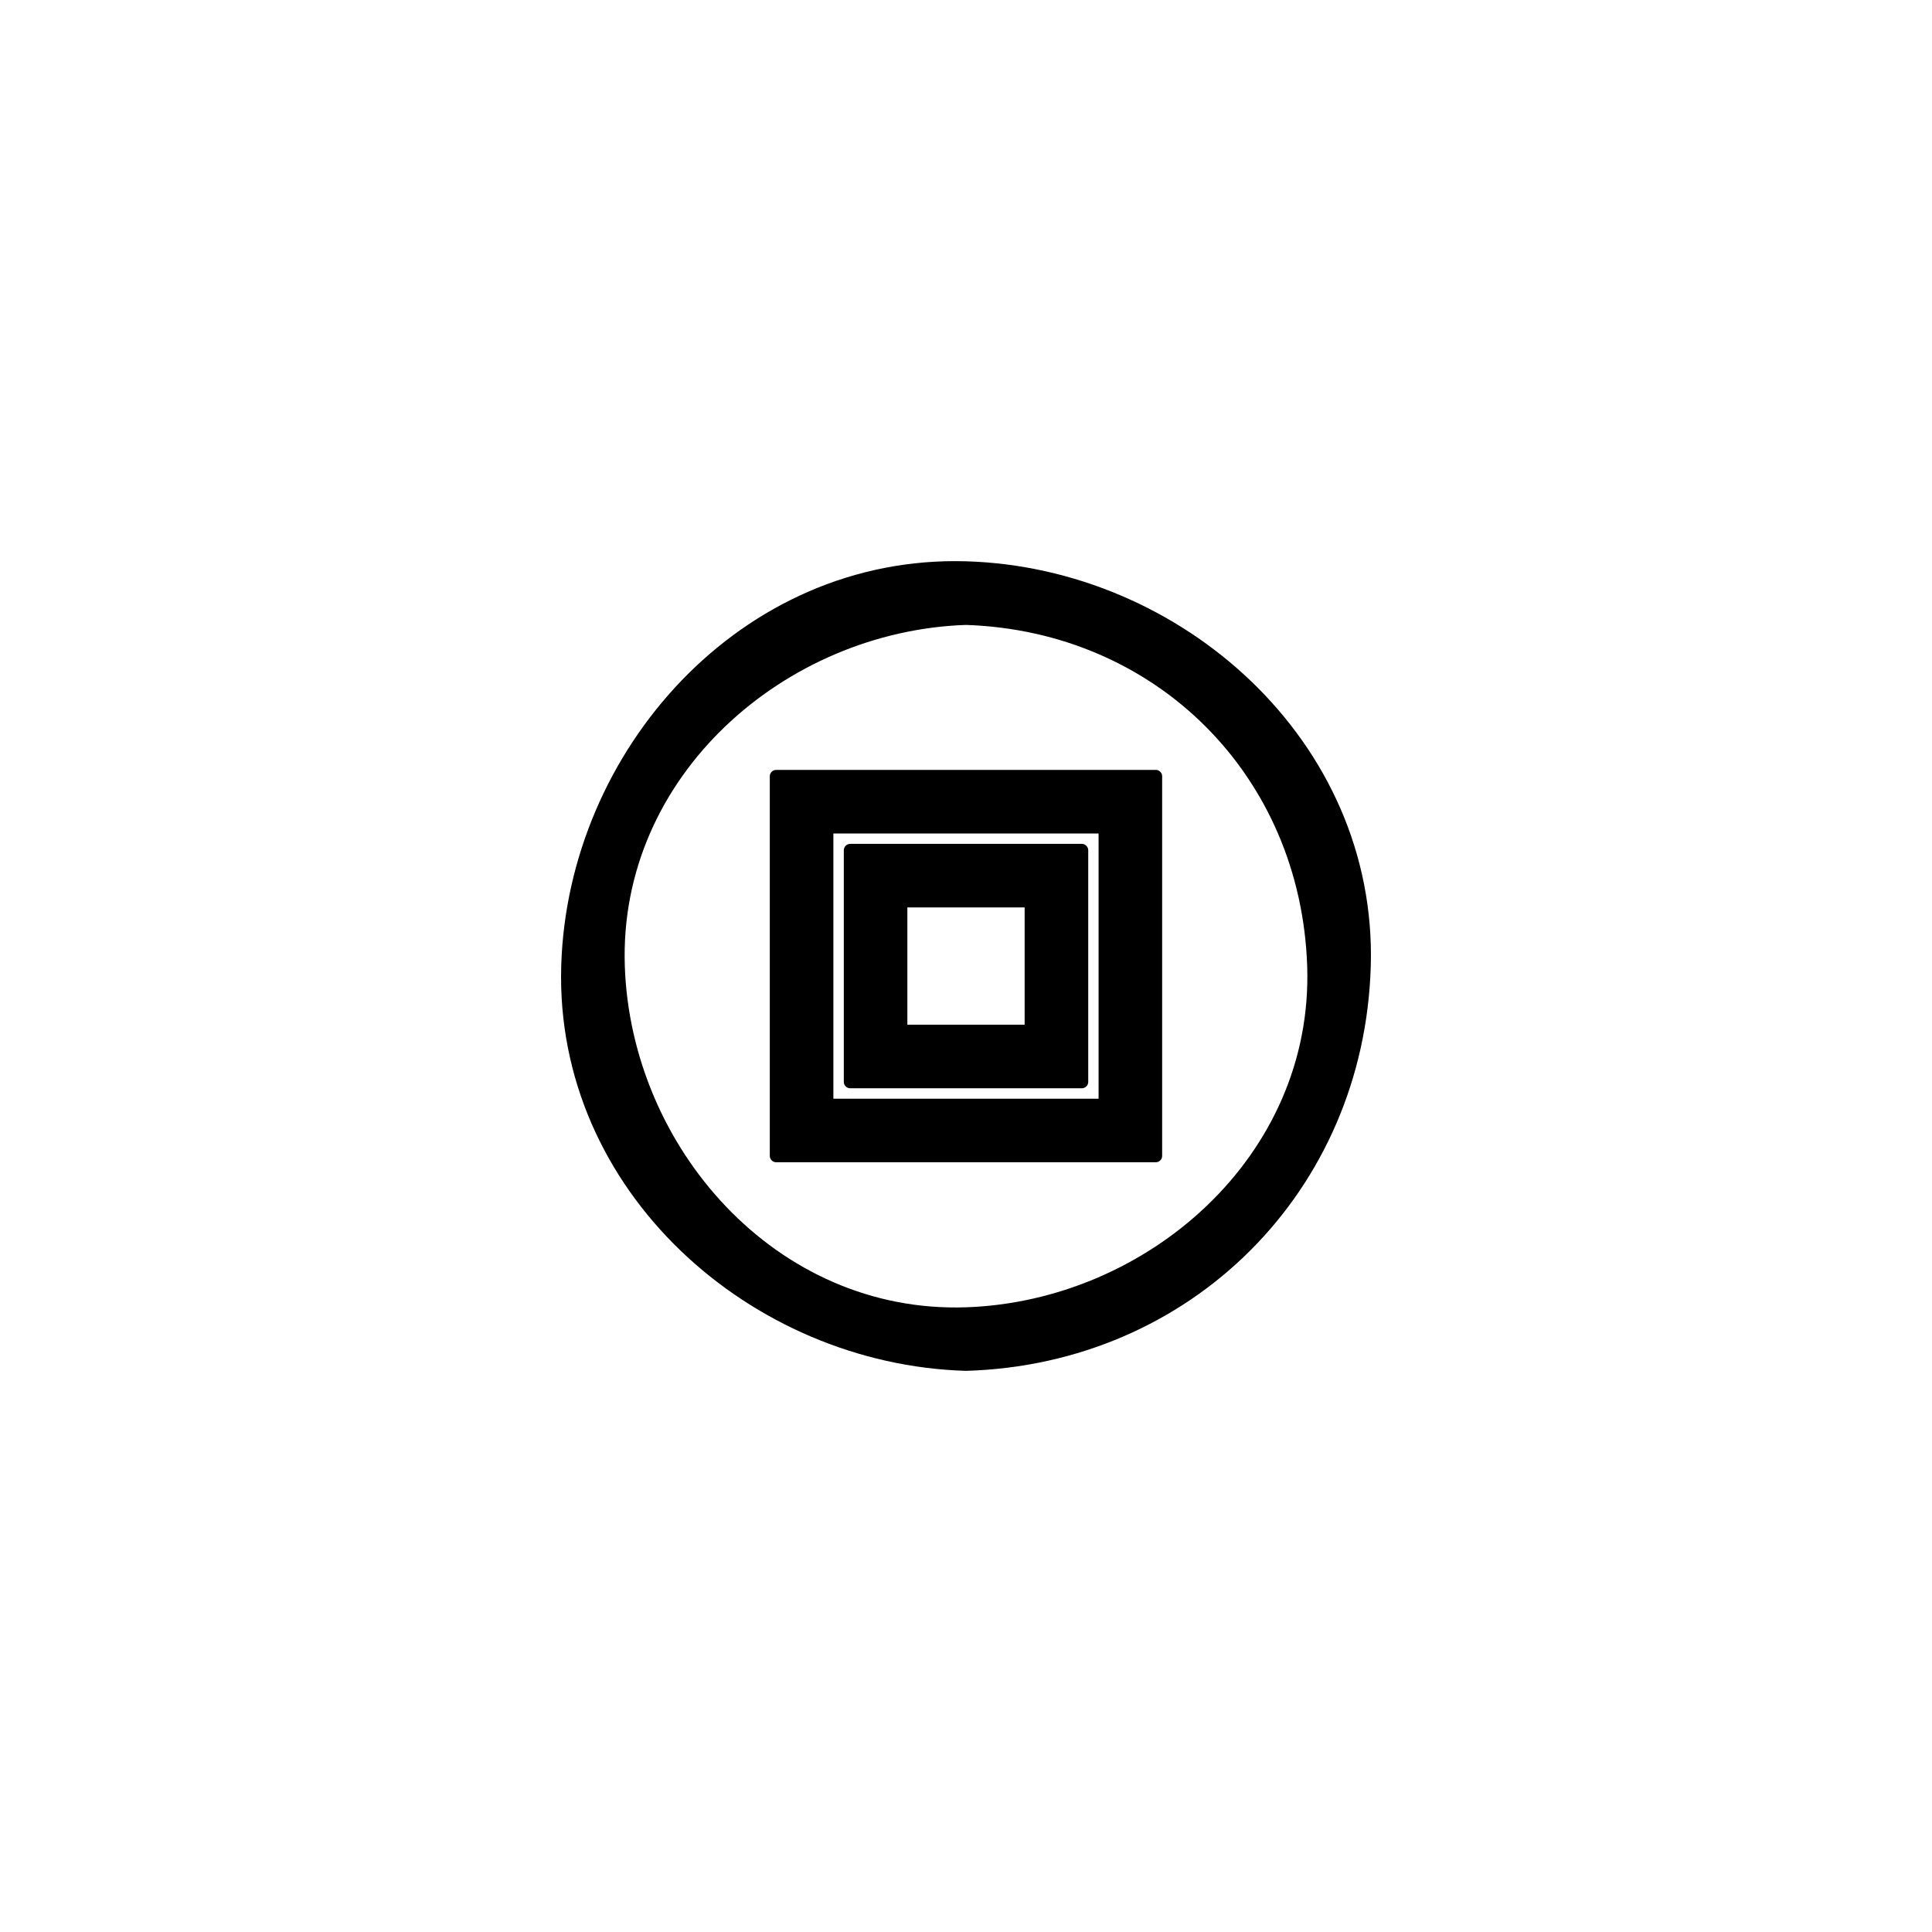
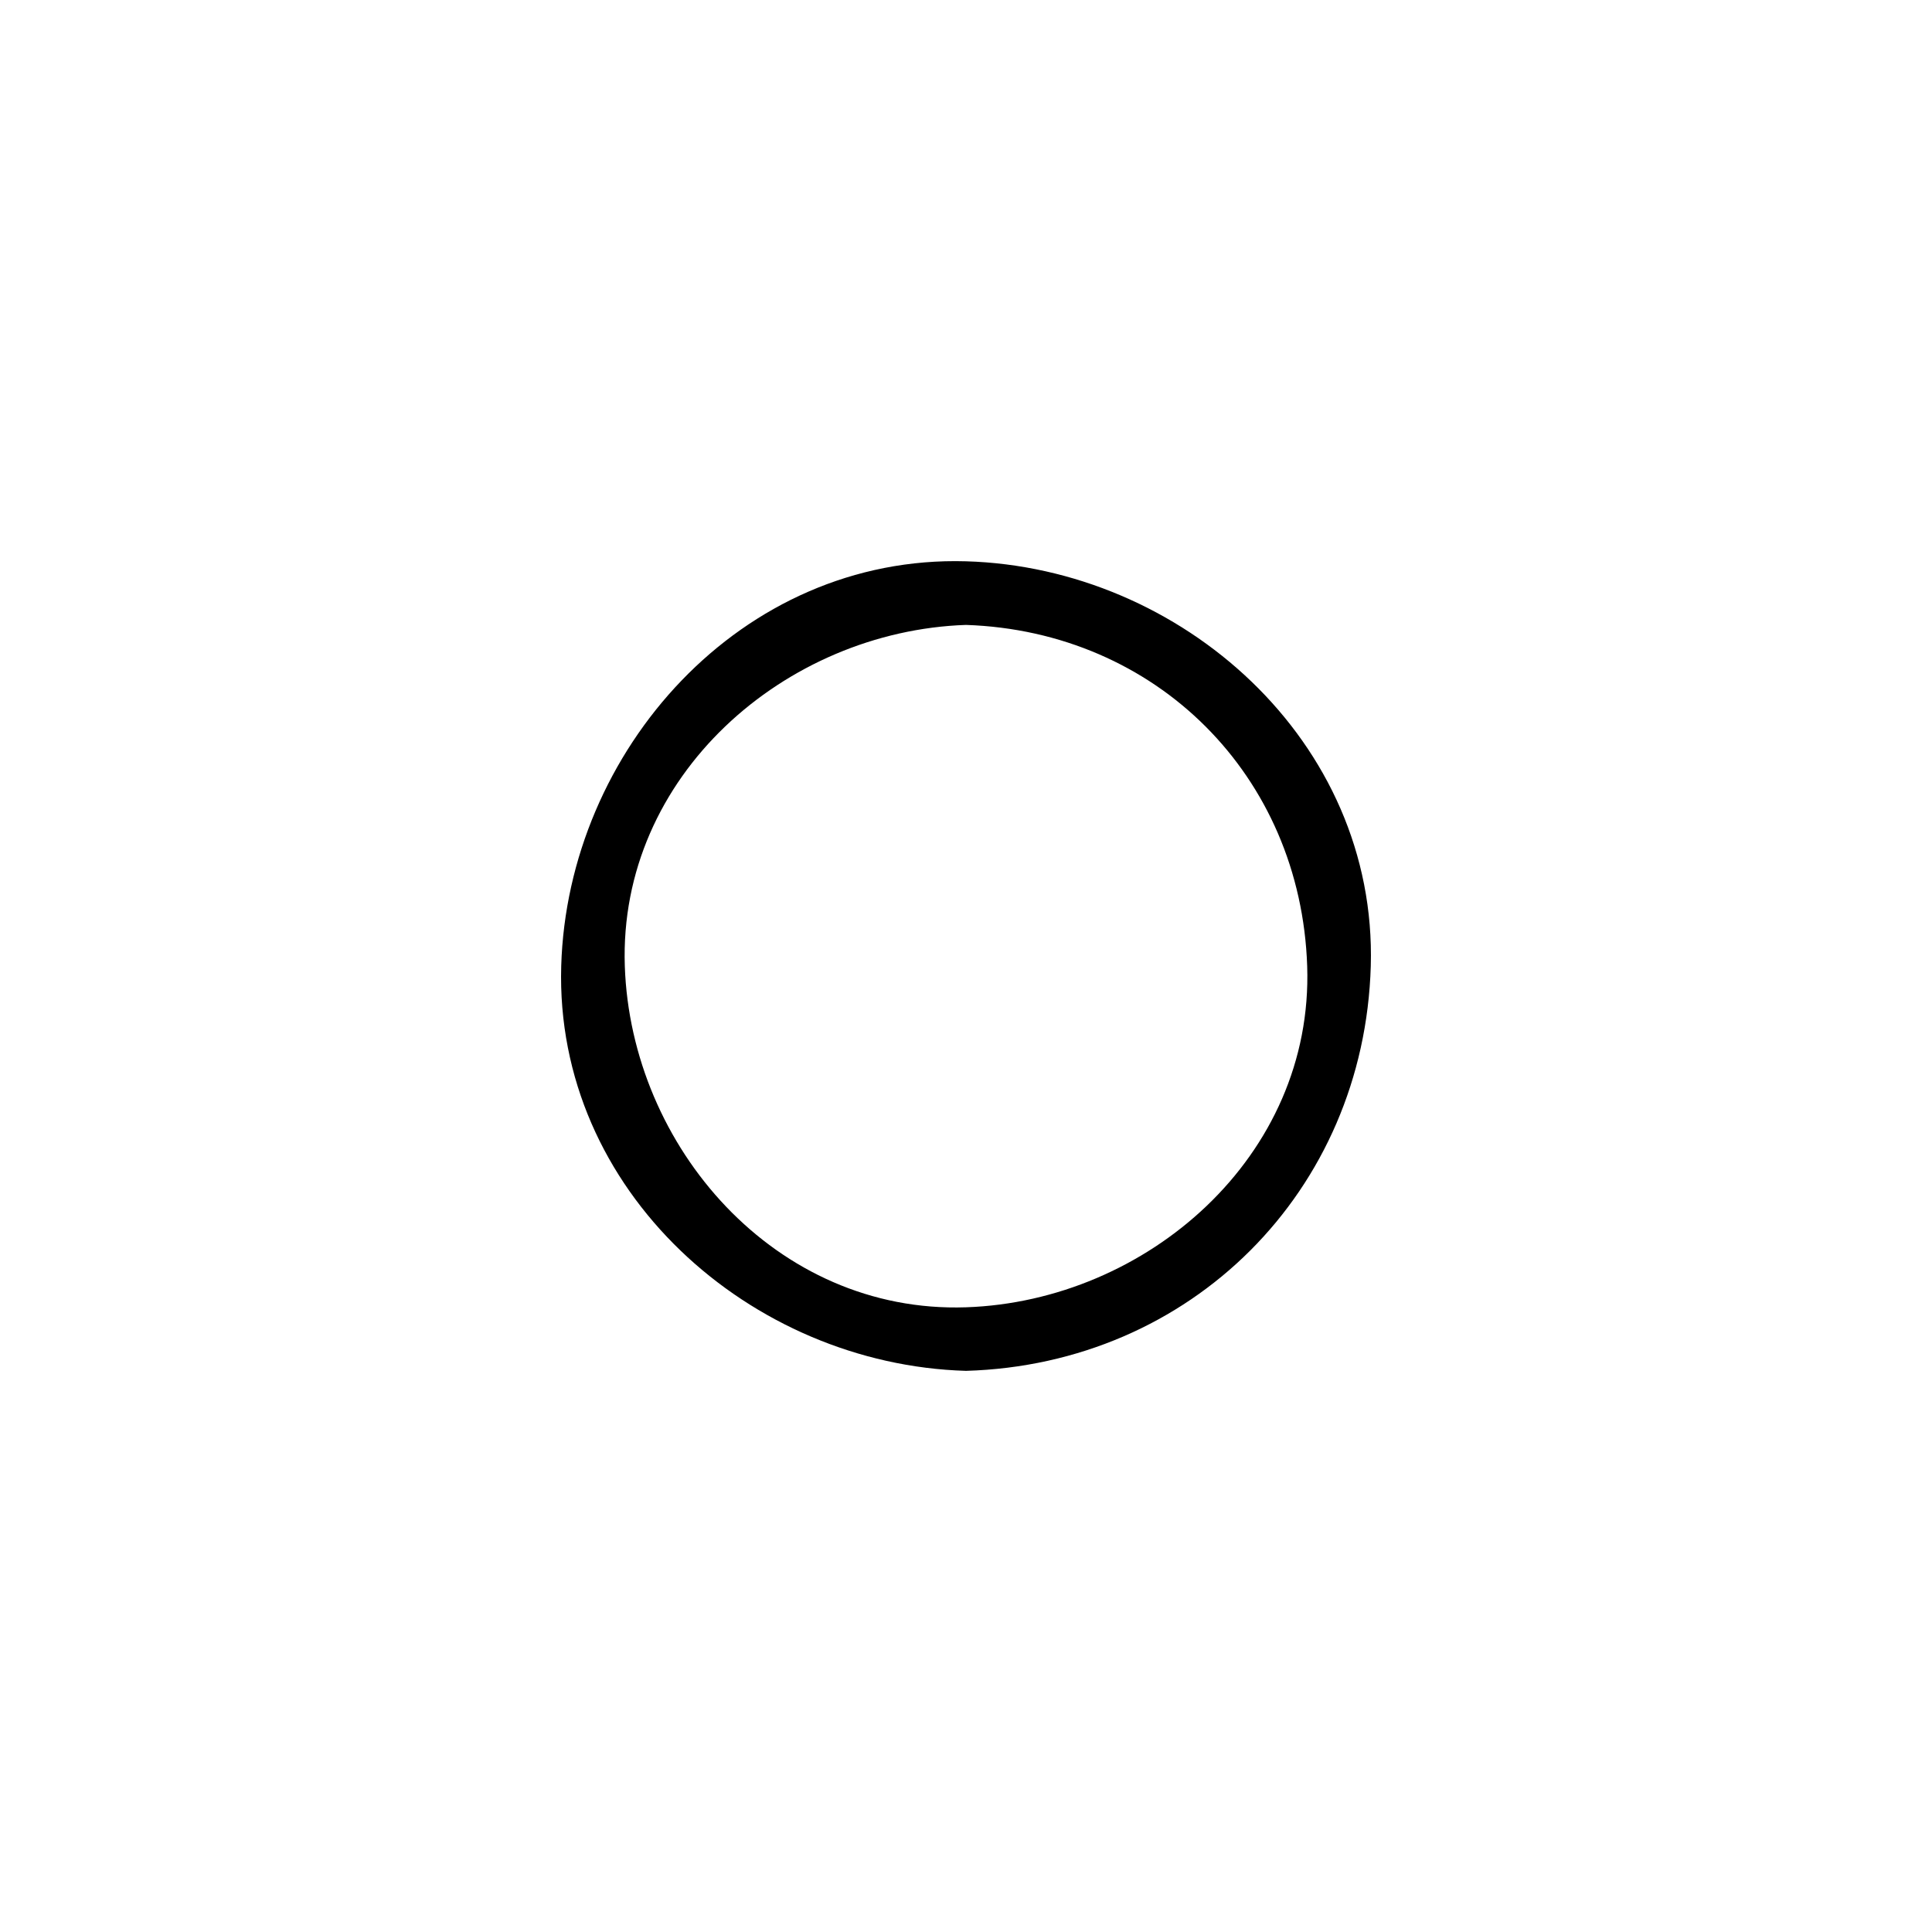
<svg xmlns="http://www.w3.org/2000/svg" fill="#000000" width="800px" height="800px" version="1.1" viewBox="144 144 512 512">
  <g>
    <path d="m400 507.29c59.652-1.73 105.54-47.617 107.27-107.27 1.73-59.629-50.223-105.61-107.27-107.27-59.633-1.73-105.61 50.223-107.27 107.27-1.73 59.629 50.223 105.61 107.27 107.27zm0-197.68c50.465 1.707 88.711 39.953 90.418 90.418 1.707 50.438-42.523 88.797-90.418 90.418-50.438 1.703-88.801-42.52-90.418-90.418-1.707-50.438 42.523-88.801 90.418-90.418z" />
-     <path d="m349.69 452.01h100.61c0.918 0 1.684-0.766 1.684-1.684v-100.61c0-0.465-0.176-0.812-0.414-1.078-0.027-0.035-0.051-0.074-0.082-0.105-0.039-0.035-0.082-0.062-0.121-0.094-0.266-0.238-0.605-0.41-1.066-0.41h-100.61c-0.918 0-1.688 0.766-1.688 1.684v100.61c0.004 0.922 0.77 1.688 1.688 1.688zm15.164-17.441v-8.16-23.484-38.039c0.188-0.004 0.34-0.008 0.59-0.008h8.16 23.484 38.039c0.004 0.188 0.008 0.34 0.008 0.594v8.16 26.391 35.145h-70.277c0-0.195-0.004-0.344-0.004-0.598z" />
-     <path d="m431.97 368.24c-0.023-0.035-0.051-0.074-0.078-0.105-0.039-0.035-0.082-0.059-0.121-0.094-0.266-0.238-0.605-0.406-1.066-0.406h-61.402c-0.918 0-1.684 0.766-1.684 1.684v61.402c0 0.918 0.77 1.684 1.684 1.684h61.402c0.918 0 1.688-0.766 1.688-1.684v-61.402c-0.004-0.469-0.18-0.812-0.422-1.078zm-47.508 16.238h31.078v31.078h-31.078v-31.078z" />
  </g>
</svg>